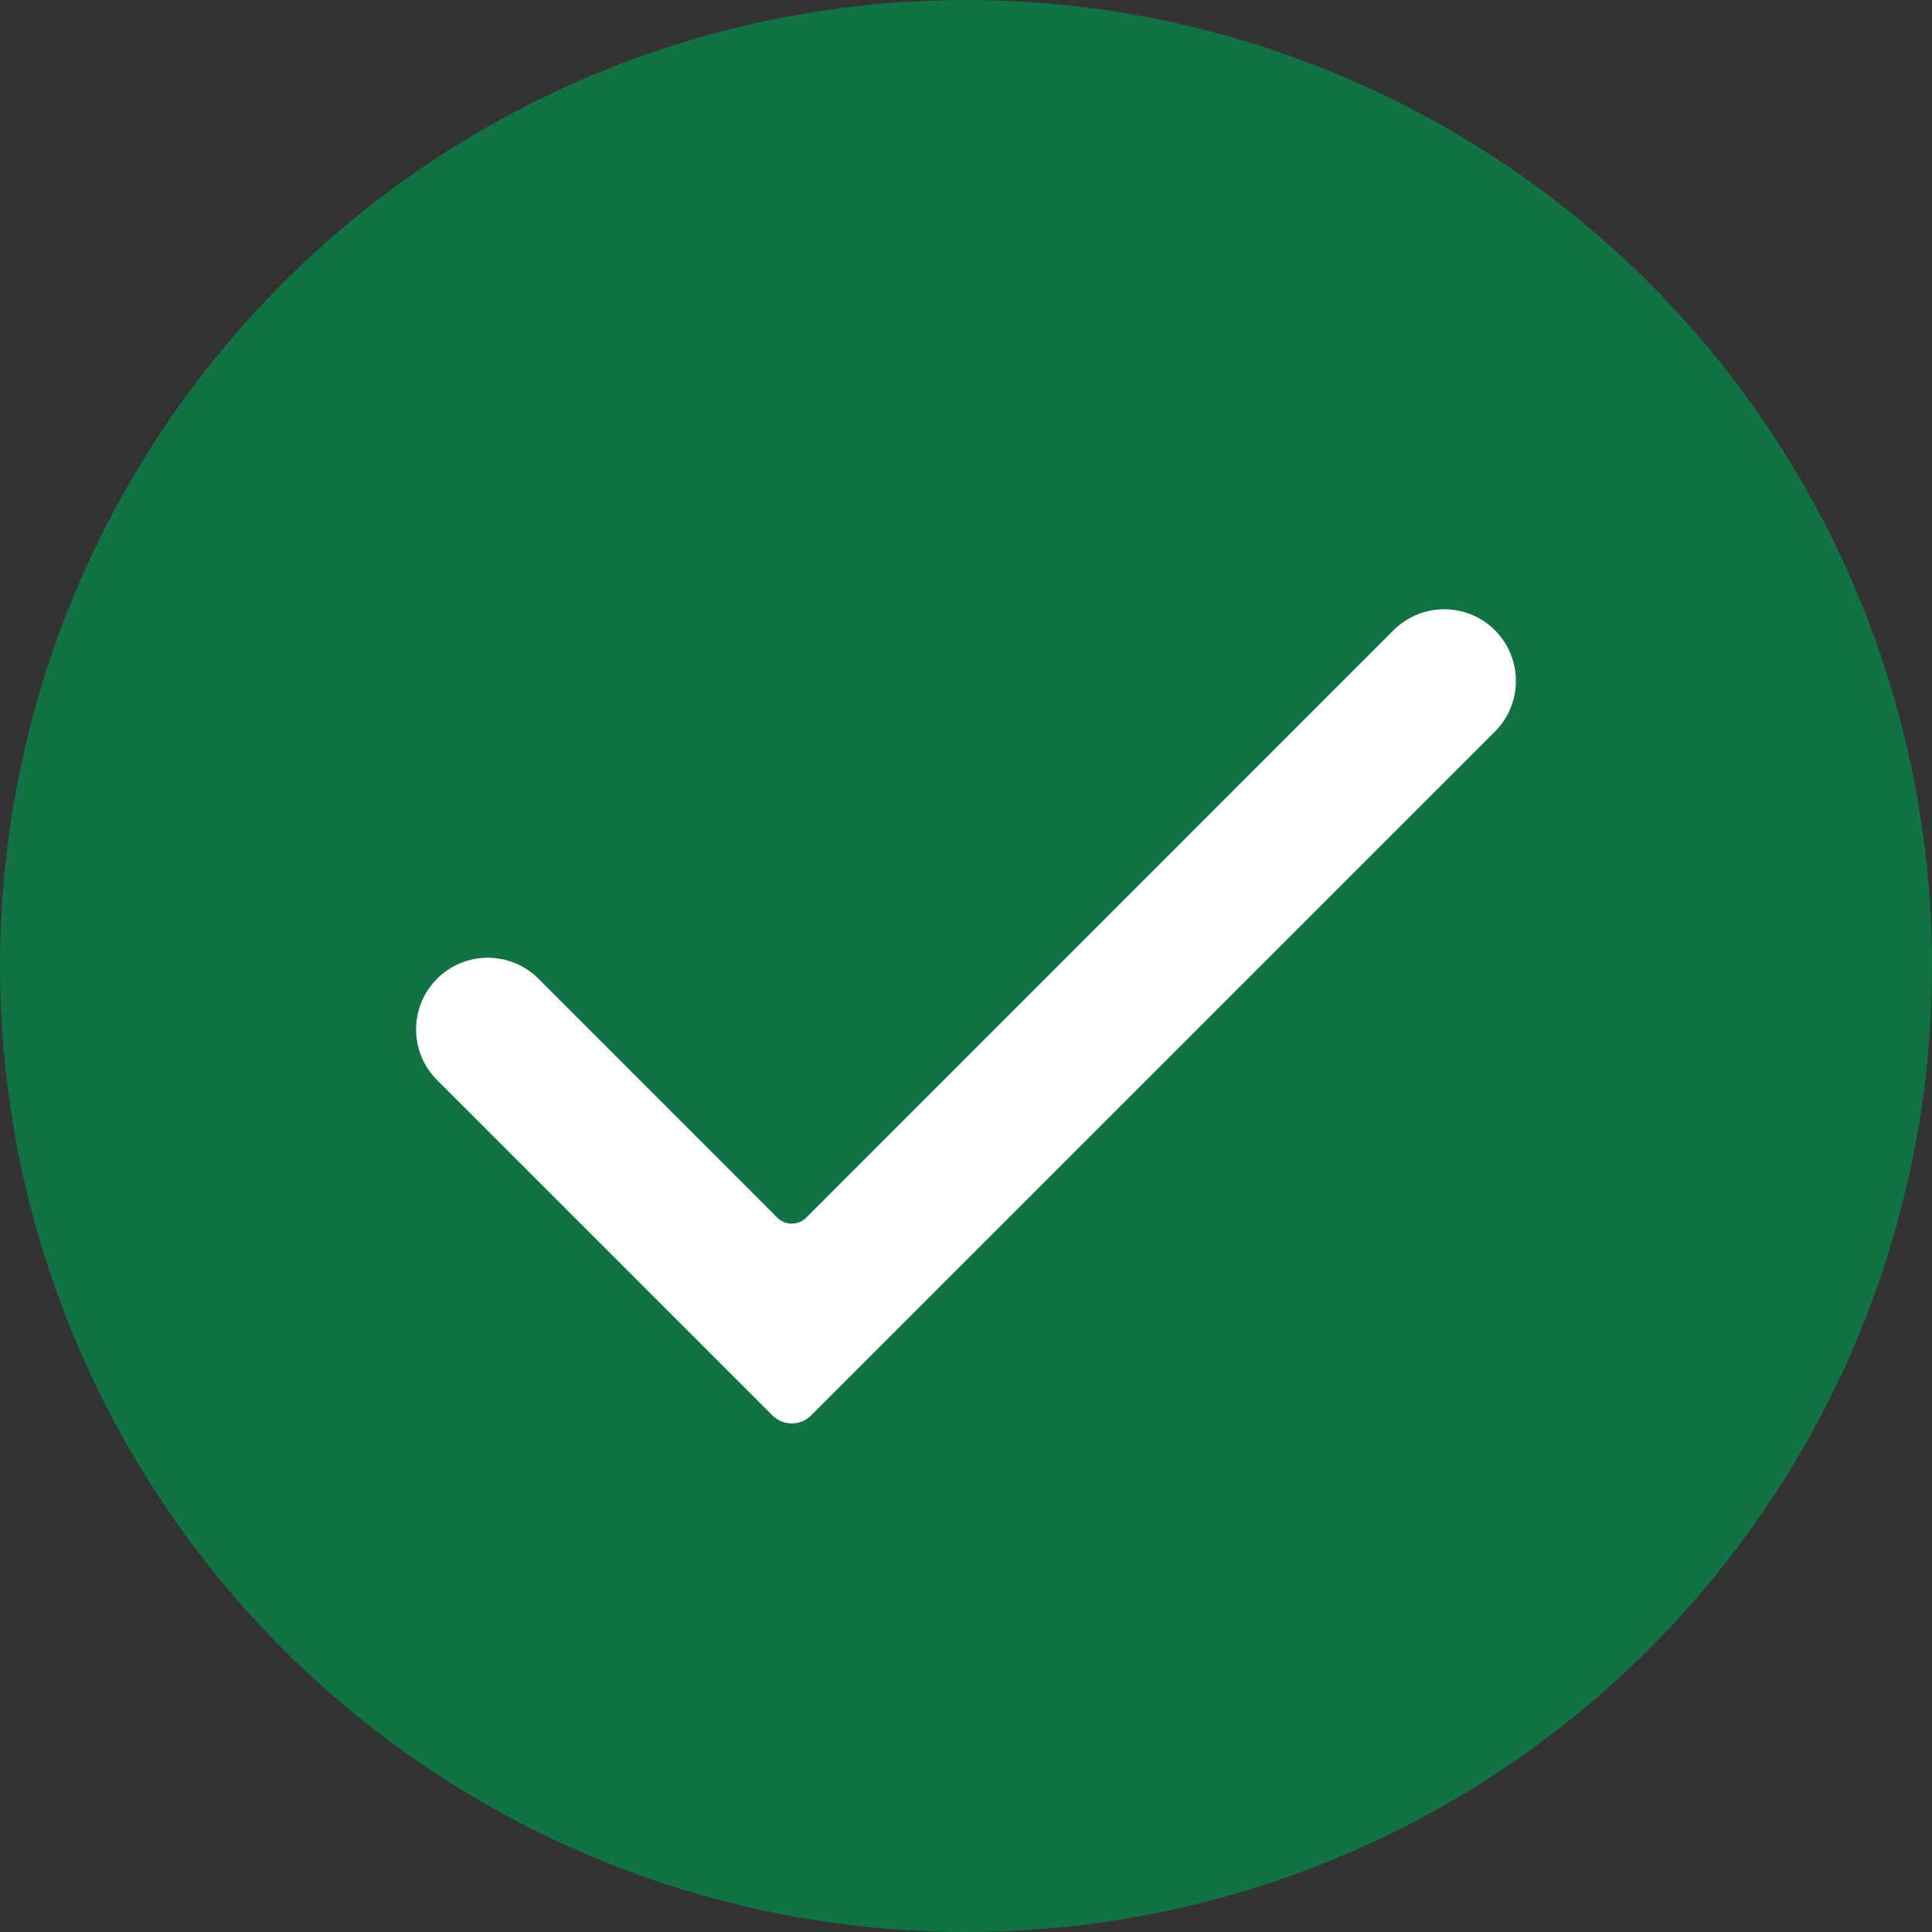
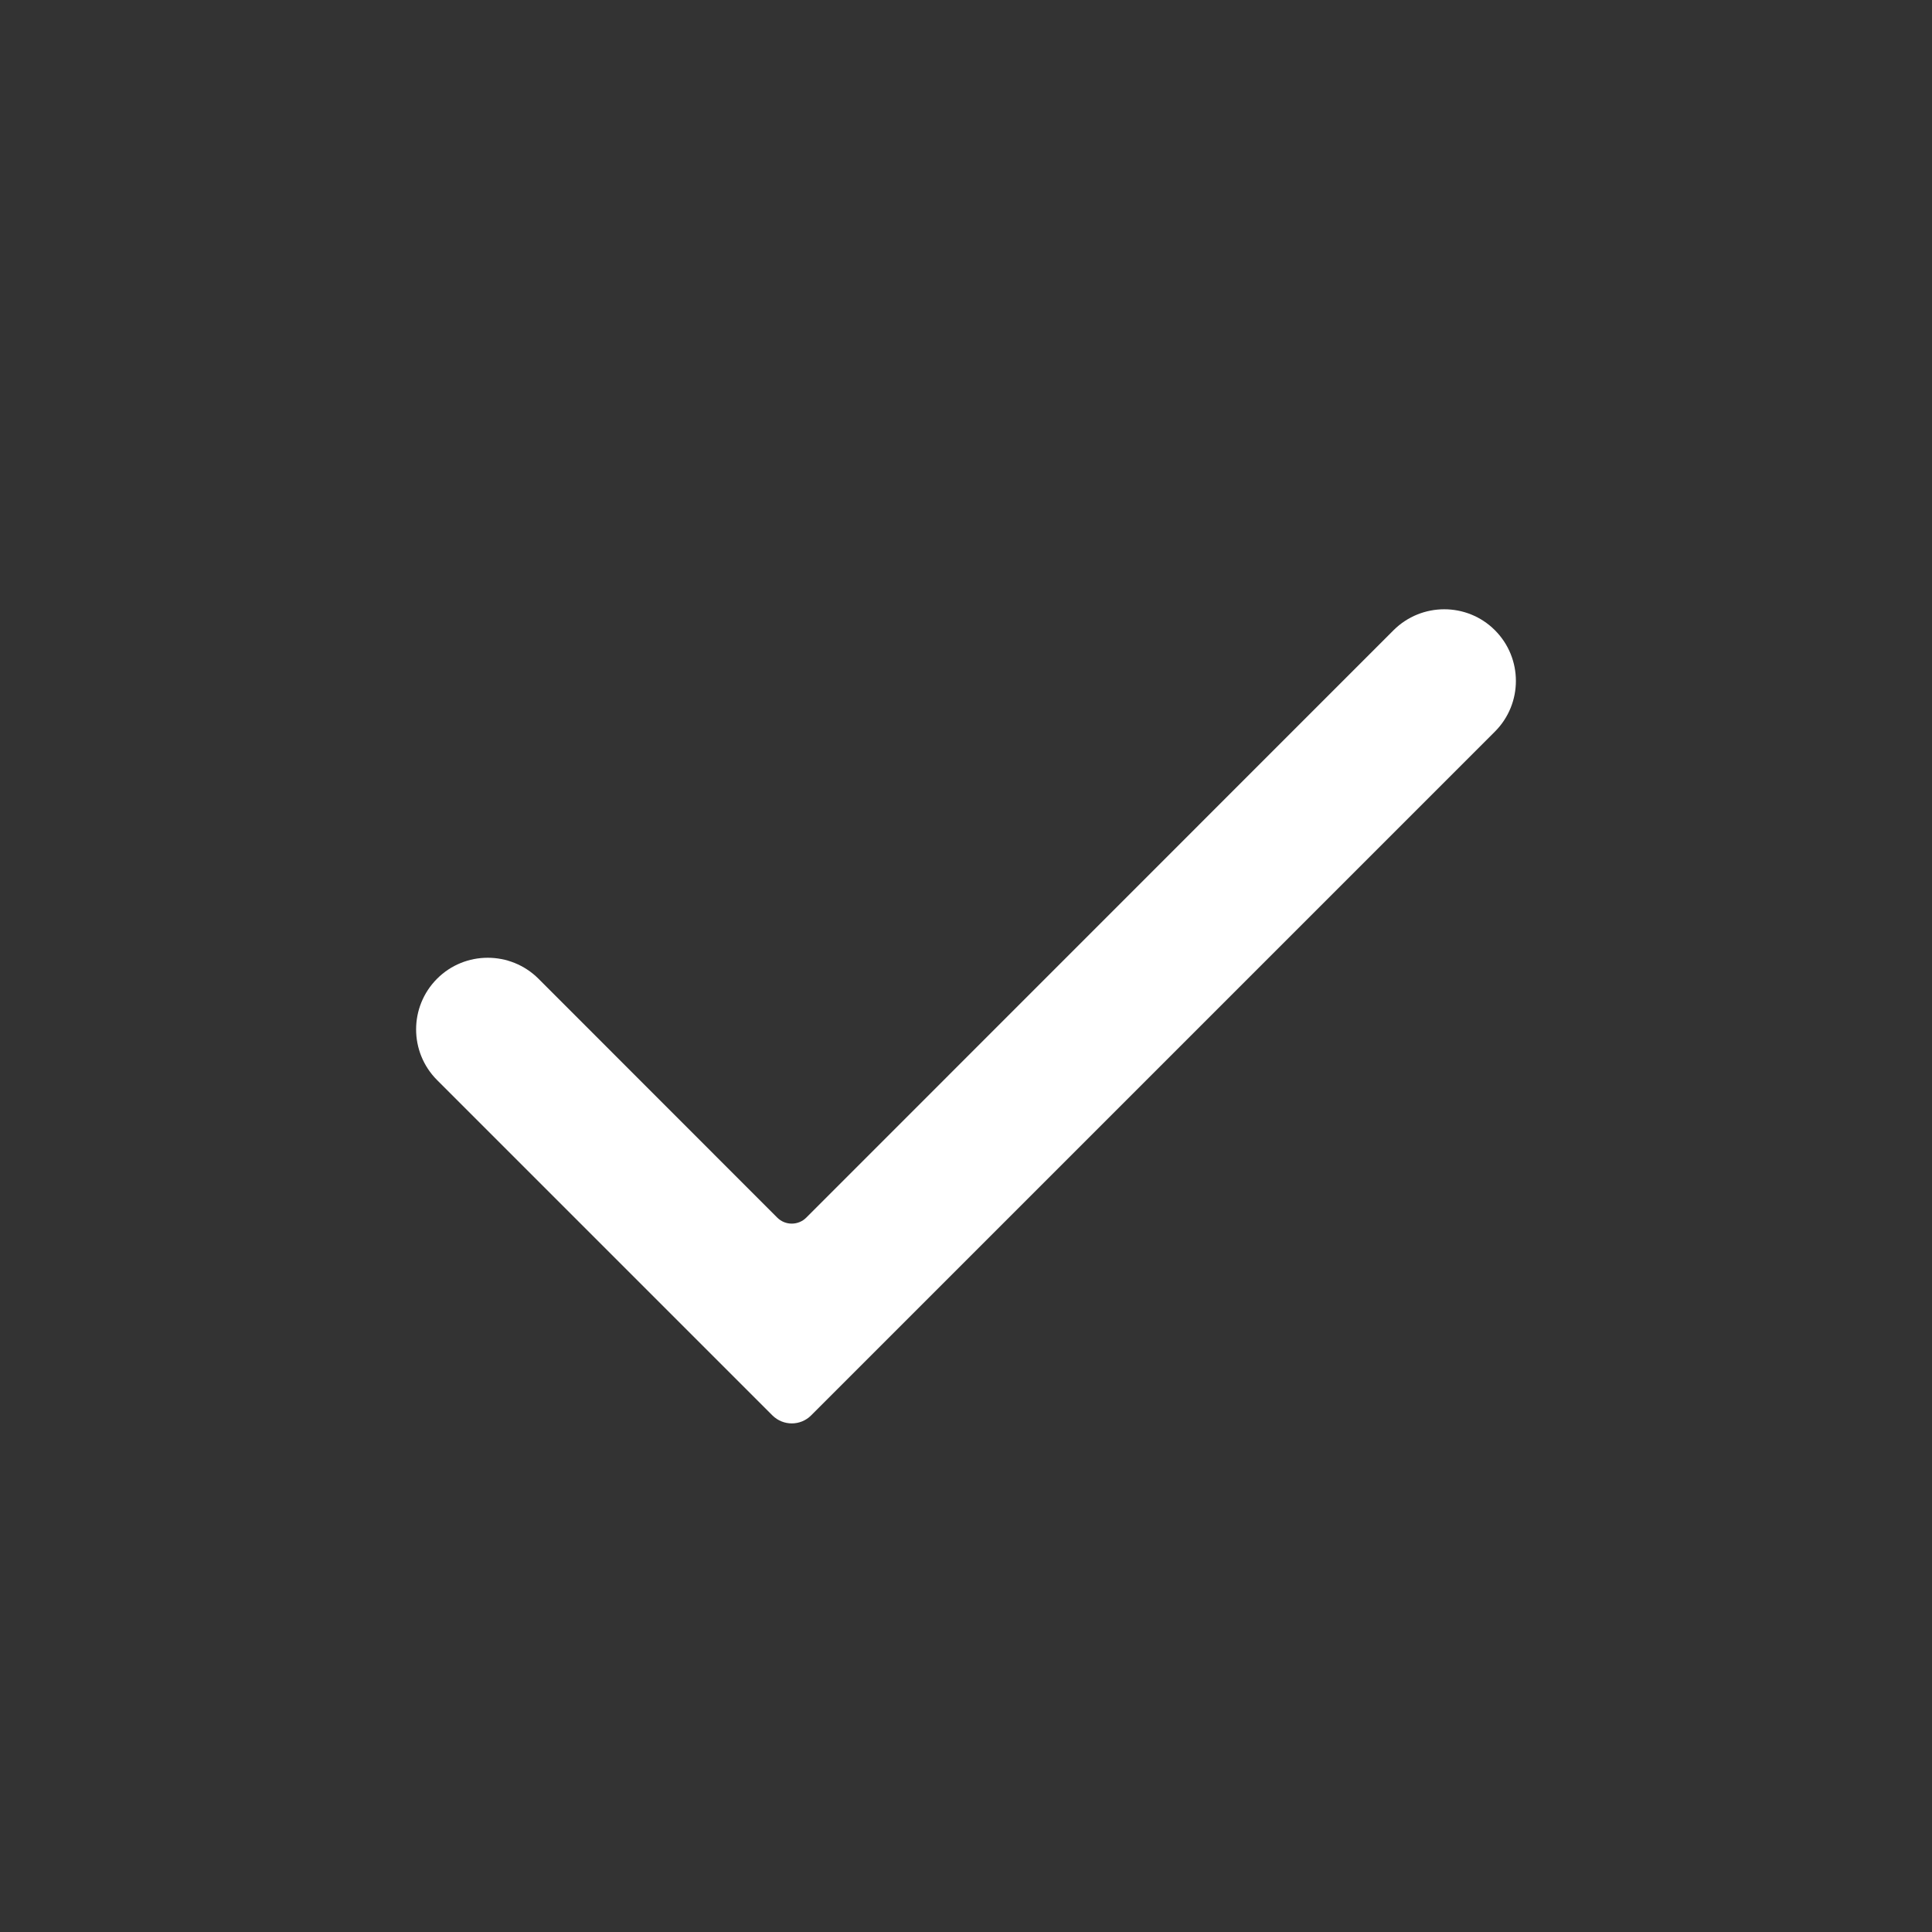
<svg xmlns="http://www.w3.org/2000/svg" width="16" height="16" viewBox="0 0 16 16" fill="none">
  <rect x="0" y="0" width="16" height="16" fill="#333333" stroke="none" />
  <g clip-path="url(#clip0_178_64)">
-     <circle cx="8" cy="8" r="8" fill="#117243" />
    <path d="M6.717 11.722C6.629 11.81 6.486 11.81 6.397 11.722L3.62 8.945C3.388 8.713 3.388 8.337 3.62 8.105C3.851 7.874 4.227 7.874 4.459 8.105L6.437 10.084C6.503 10.15 6.611 10.15 6.677 10.084L11.541 5.219C11.773 4.988 12.149 4.988 12.38 5.219C12.612 5.451 12.612 5.827 12.38 6.059L6.717 11.722Z" fill="white" />
  </g>
  <defs>
    <clipPath id="clip0_178_64">
      <rect width="16" height="16" fill="white" />
    </clipPath>
  </defs>
</svg>